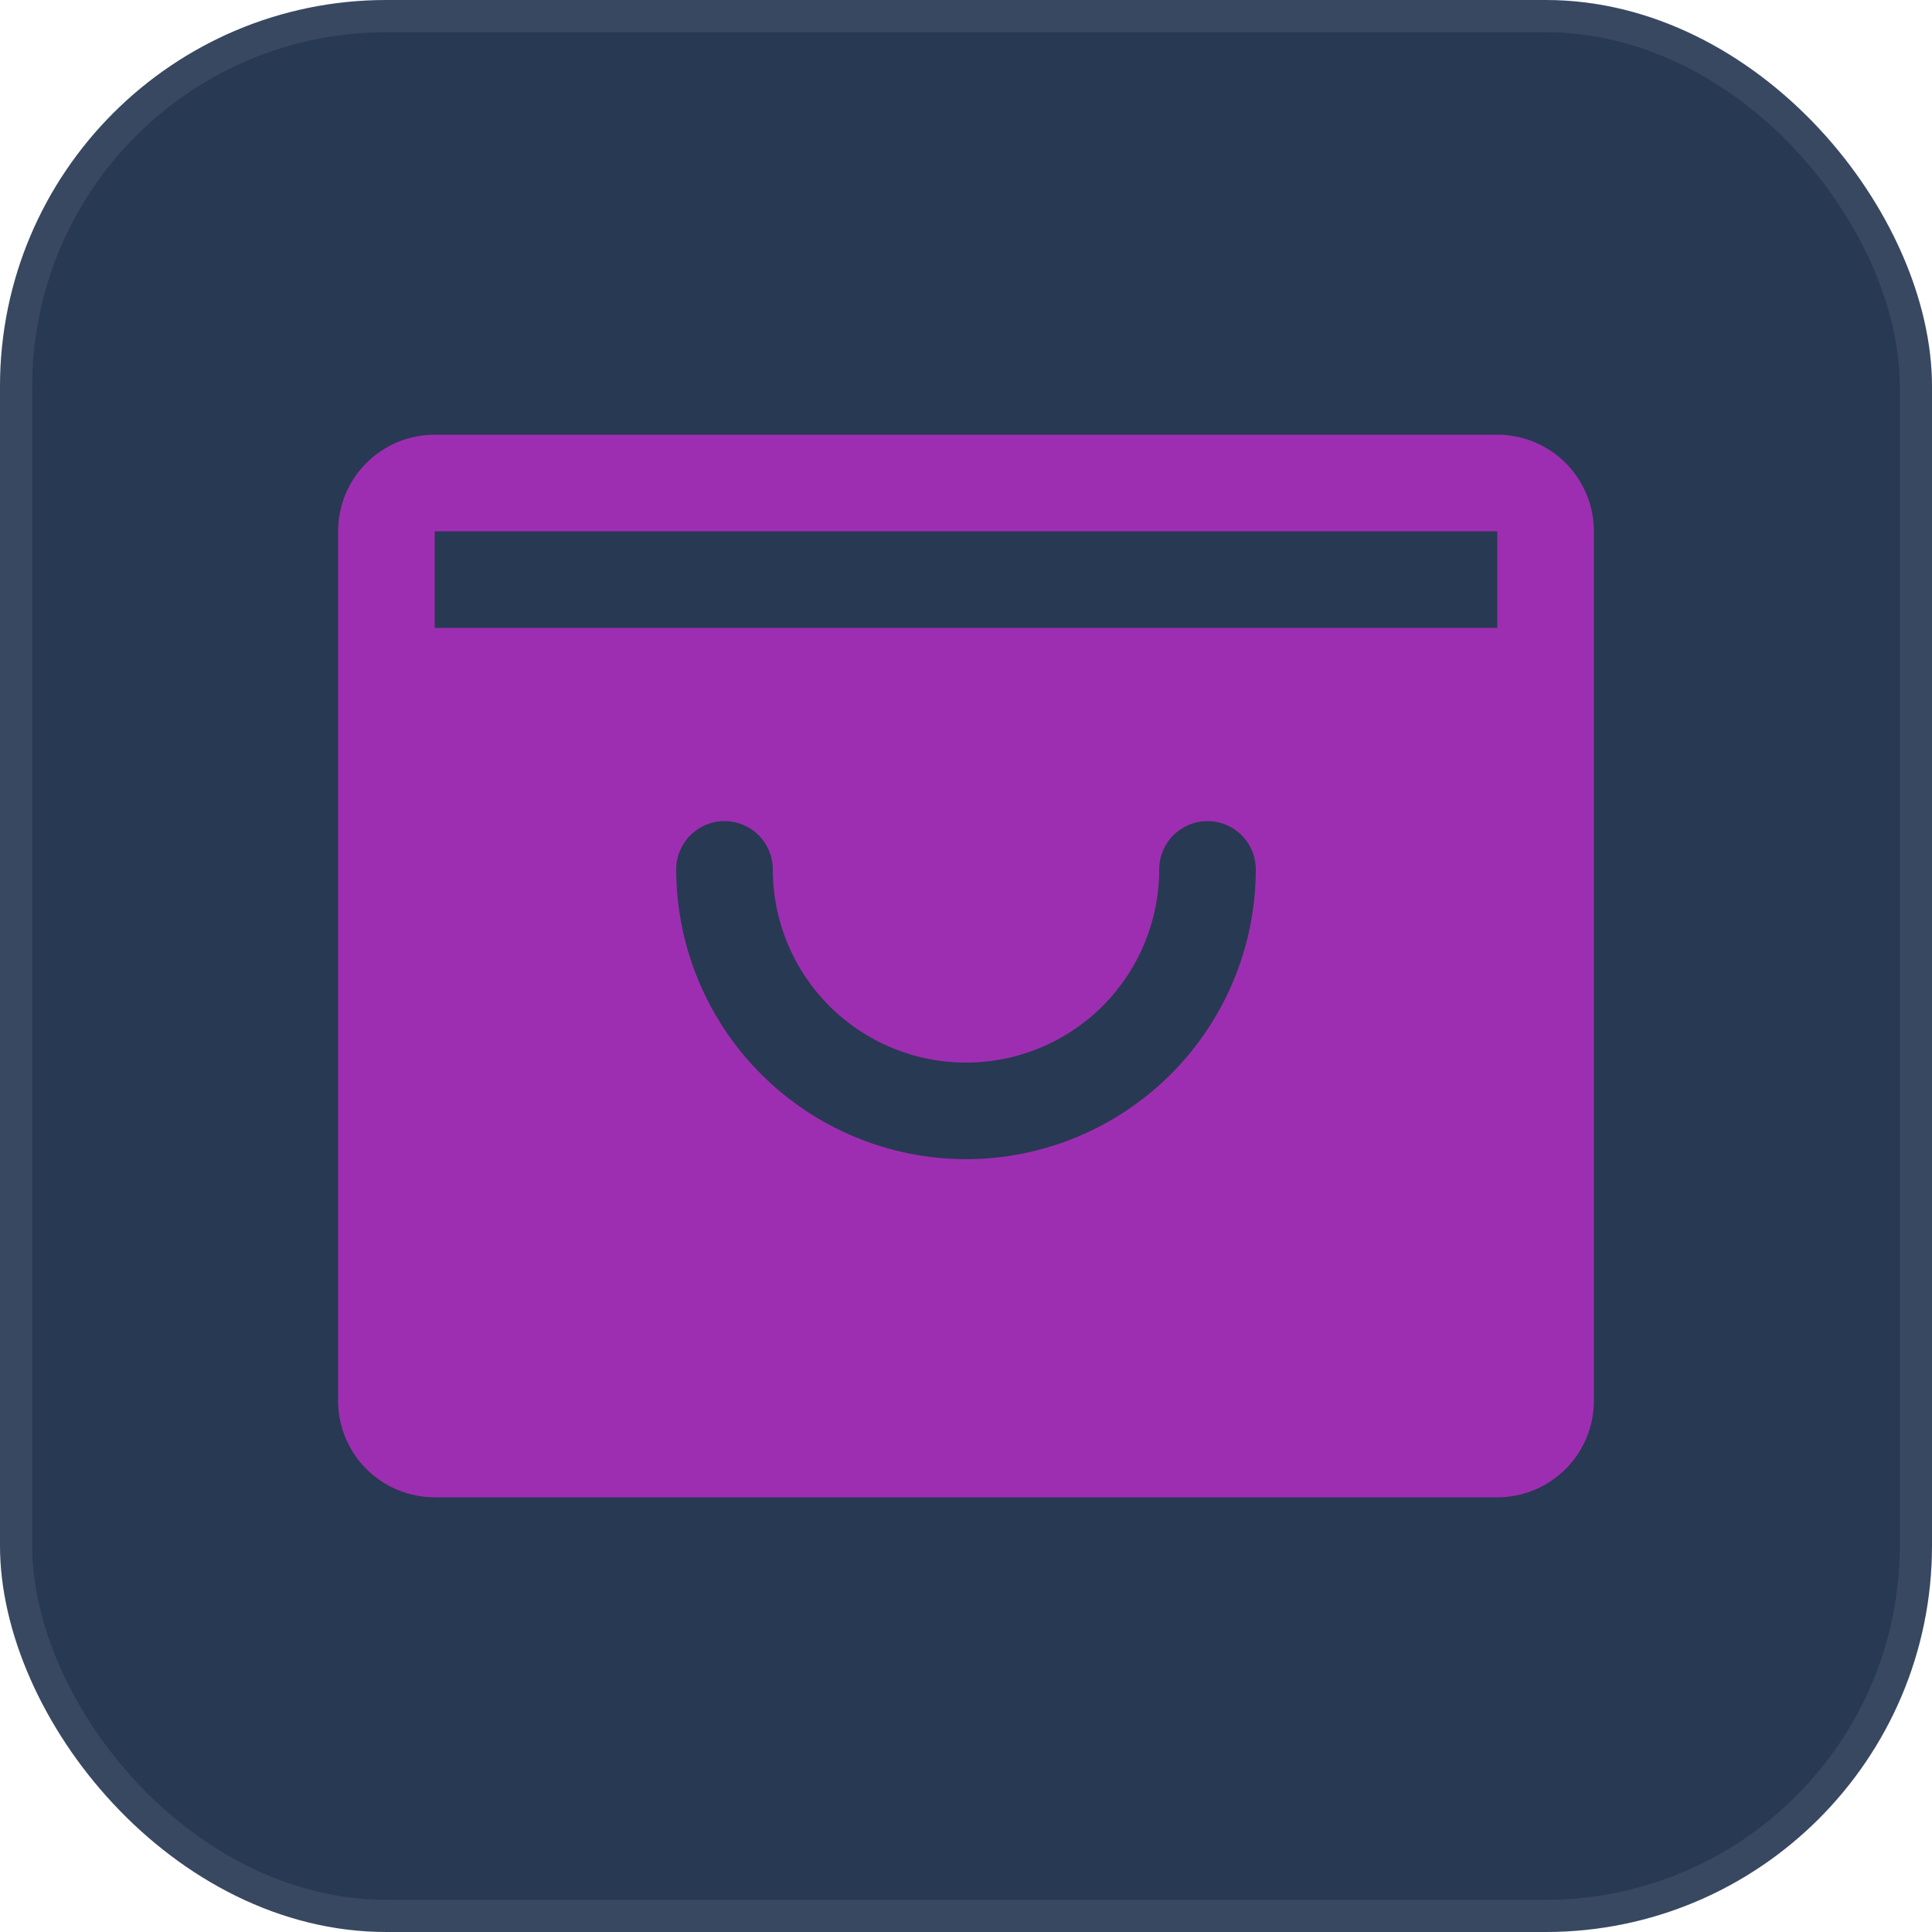
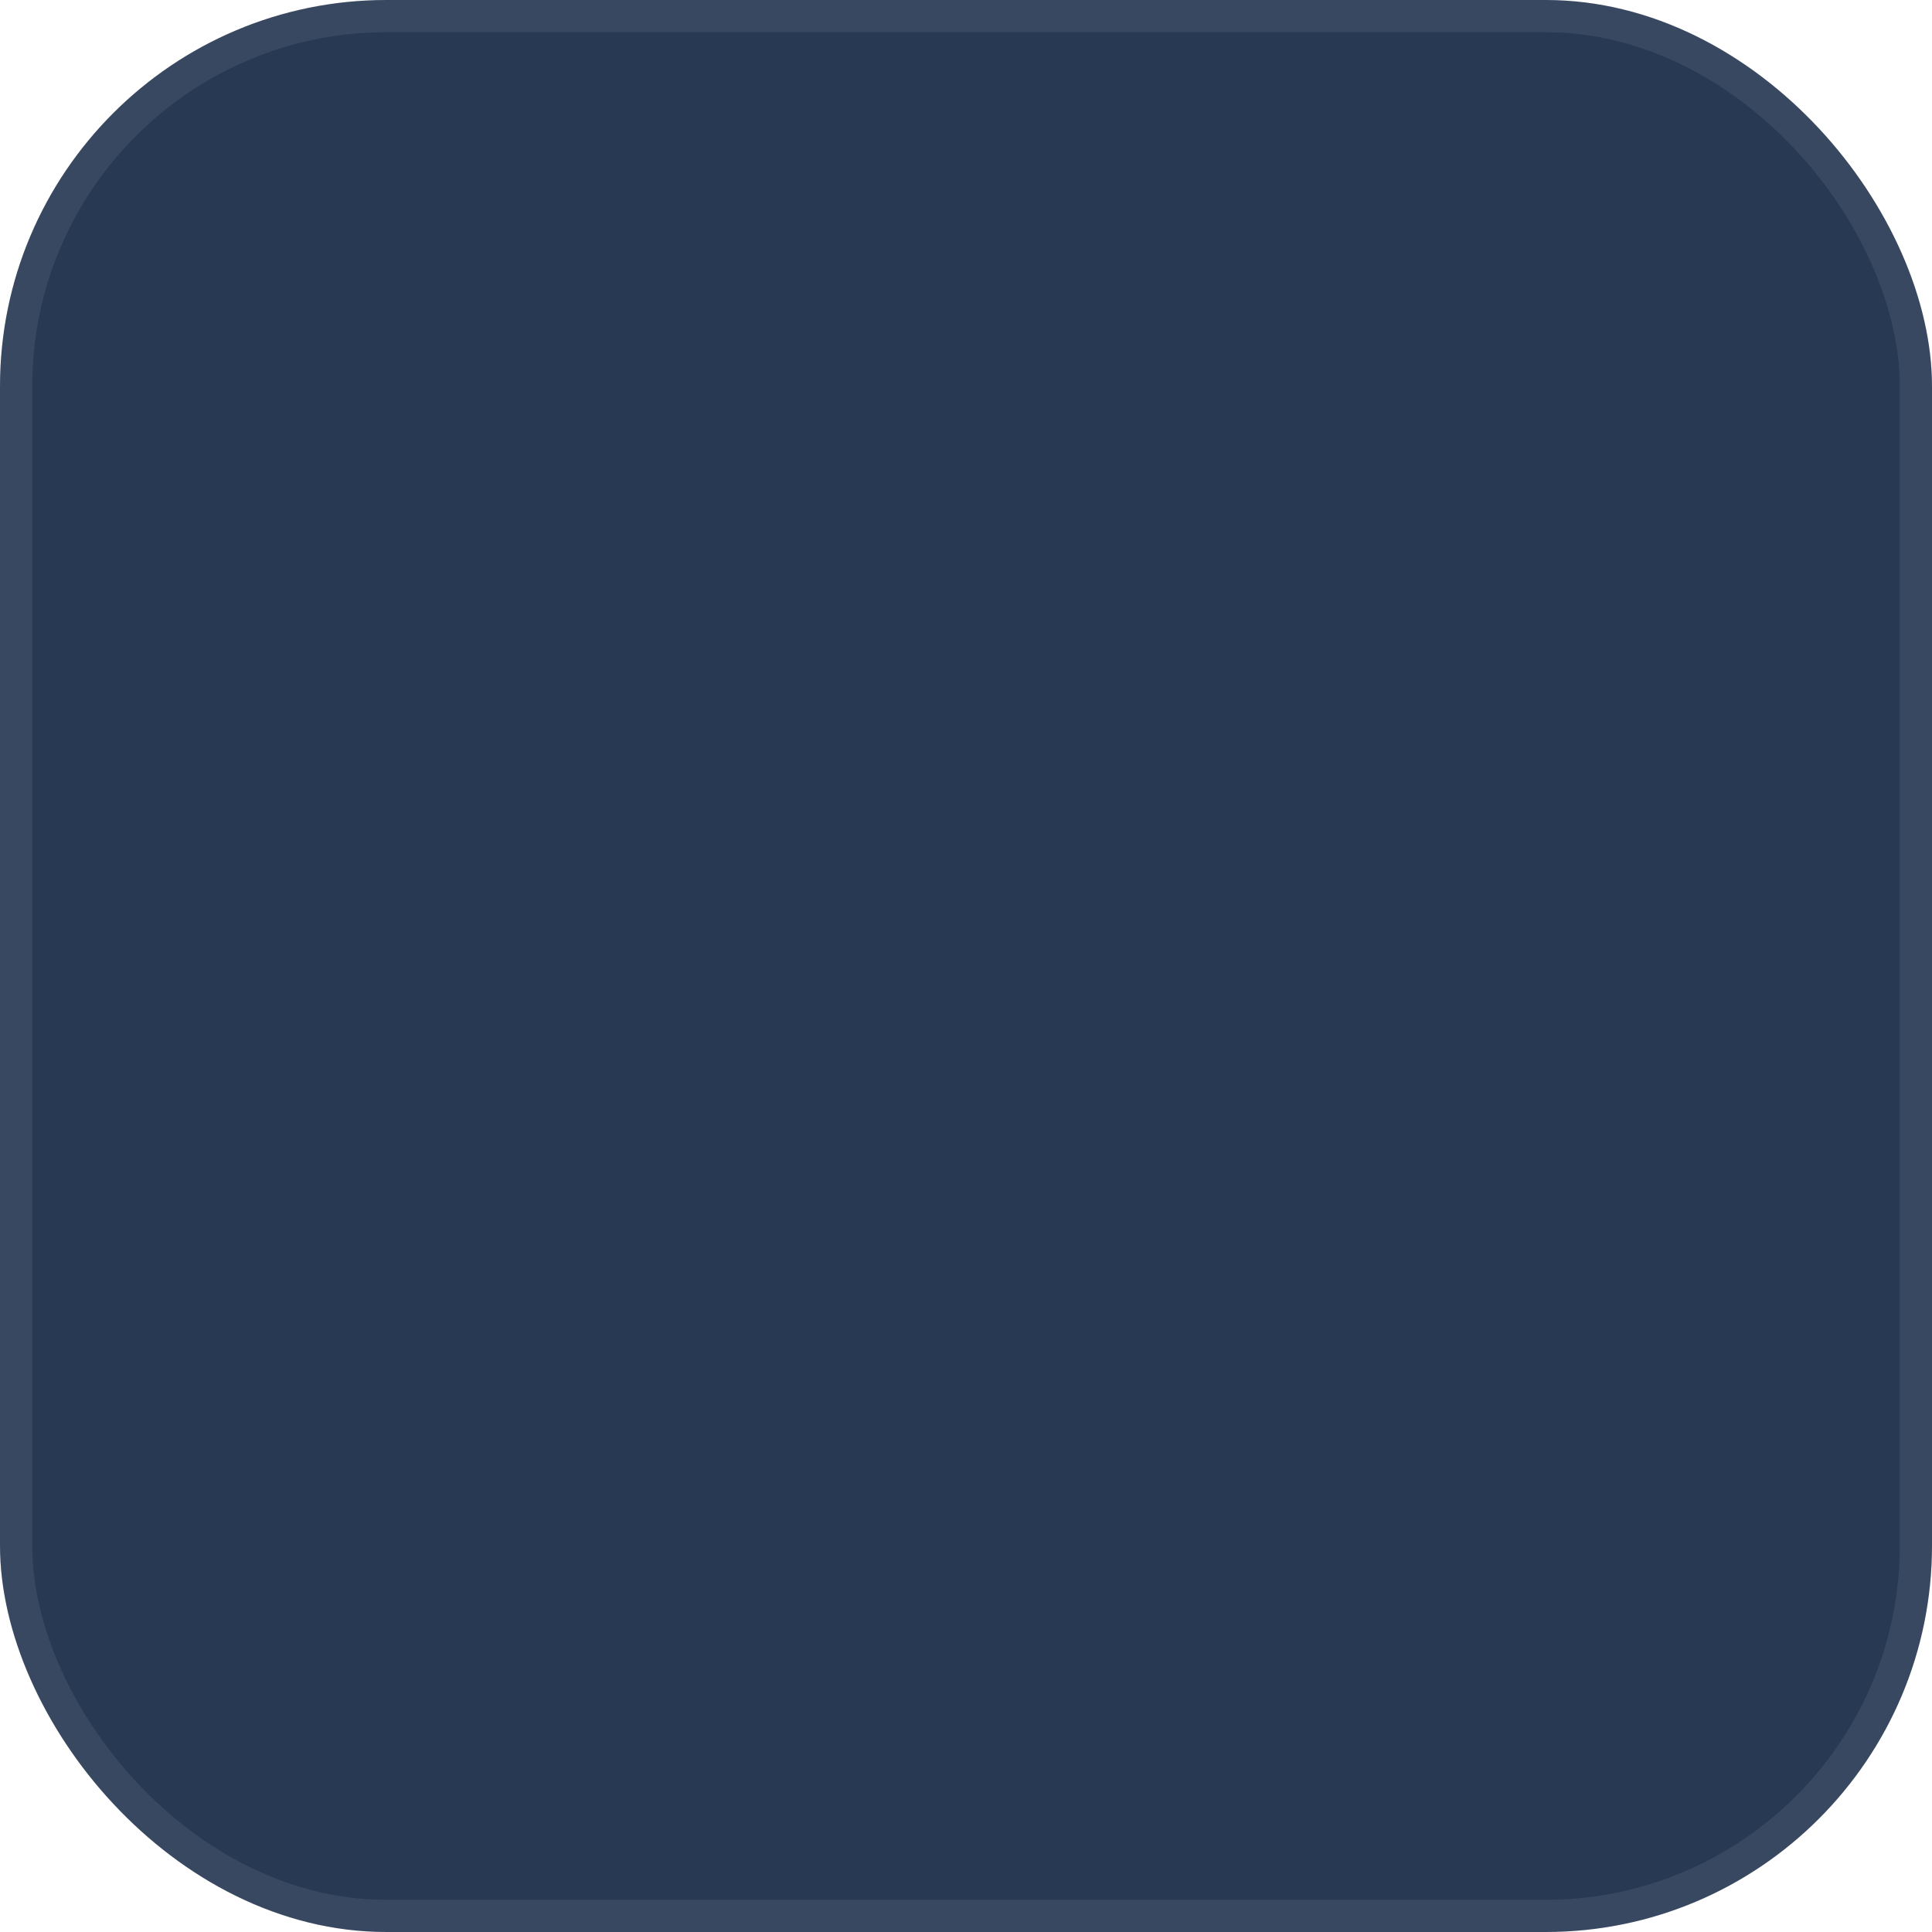
<svg xmlns="http://www.w3.org/2000/svg" width="60" height="60" viewBox="0 0 60 60" fill="none">
  <rect width="60" height="60" rx="12" fill="#283954" />
  <rect x="0.5" y="0.5" width="59" height="59" rx="11.5" stroke="#D9D9D9" stroke-opacity="0.1" />
-   <path d="M46.5 13.5H13.5C12.704 13.5 11.941 13.816 11.379 14.379C10.816 14.941 10.5 15.704 10.5 16.5V43.5C10.5 44.296 10.816 45.059 11.379 45.621C11.941 46.184 12.704 46.5 13.5 46.5H46.5C47.296 46.5 48.059 46.184 48.621 45.621C49.184 45.059 49.5 44.296 49.5 43.5V16.5C49.5 15.704 49.184 14.941 48.621 14.379C48.059 13.816 47.296 13.5 46.5 13.5ZM30 36C27.614 35.998 25.326 35.048 23.639 33.361C21.951 31.674 21.003 29.386 21 27C21 26.602 21.158 26.221 21.439 25.939C21.721 25.658 22.102 25.5 22.5 25.5C22.898 25.5 23.279 25.658 23.561 25.939C23.842 26.221 24 26.602 24 27C24 28.591 24.632 30.117 25.757 31.243C26.883 32.368 28.409 33 30 33C31.591 33 33.117 32.368 34.243 31.243C35.368 30.117 36 28.591 36 27C36 26.602 36.158 26.221 36.439 25.939C36.721 25.658 37.102 25.5 37.5 25.5C37.898 25.5 38.279 25.658 38.561 25.939C38.842 26.221 39 26.602 39 27C38.998 29.386 38.048 31.674 36.361 33.361C34.674 35.048 32.386 35.998 30 36ZM13.5 19.5V16.5H46.5V19.5H13.5Z" fill="#9E2EB1" />
</svg>